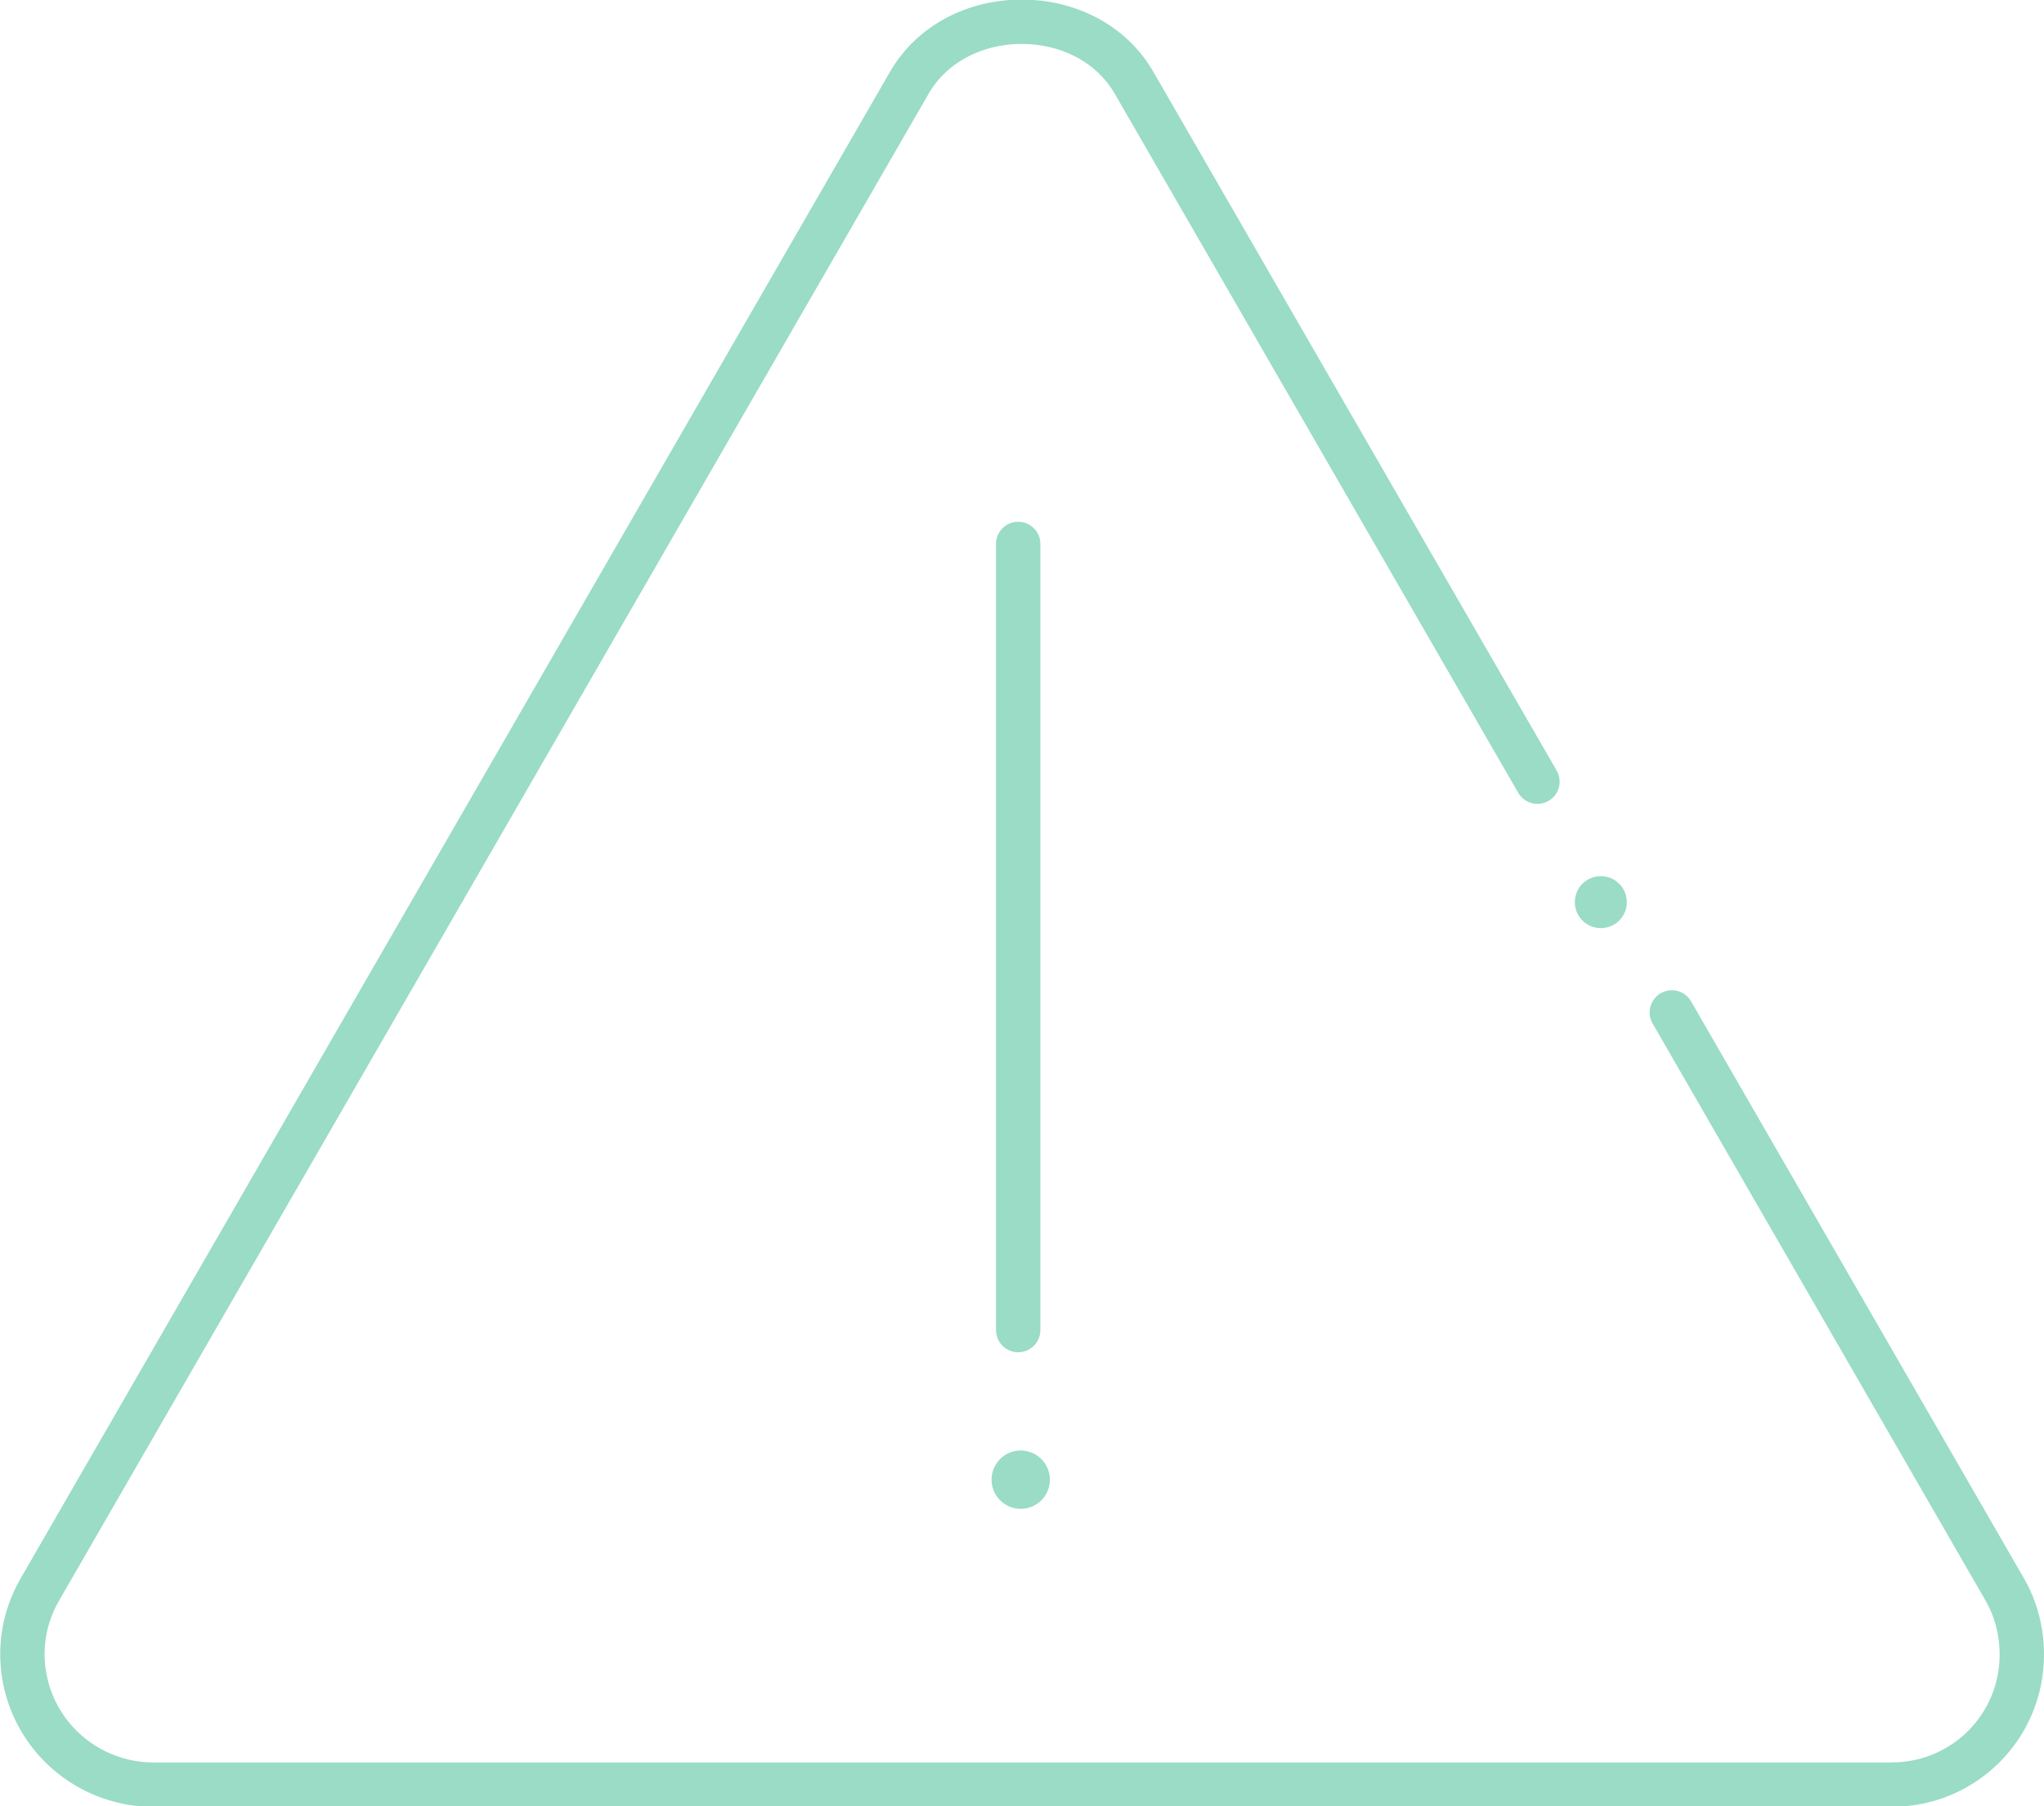
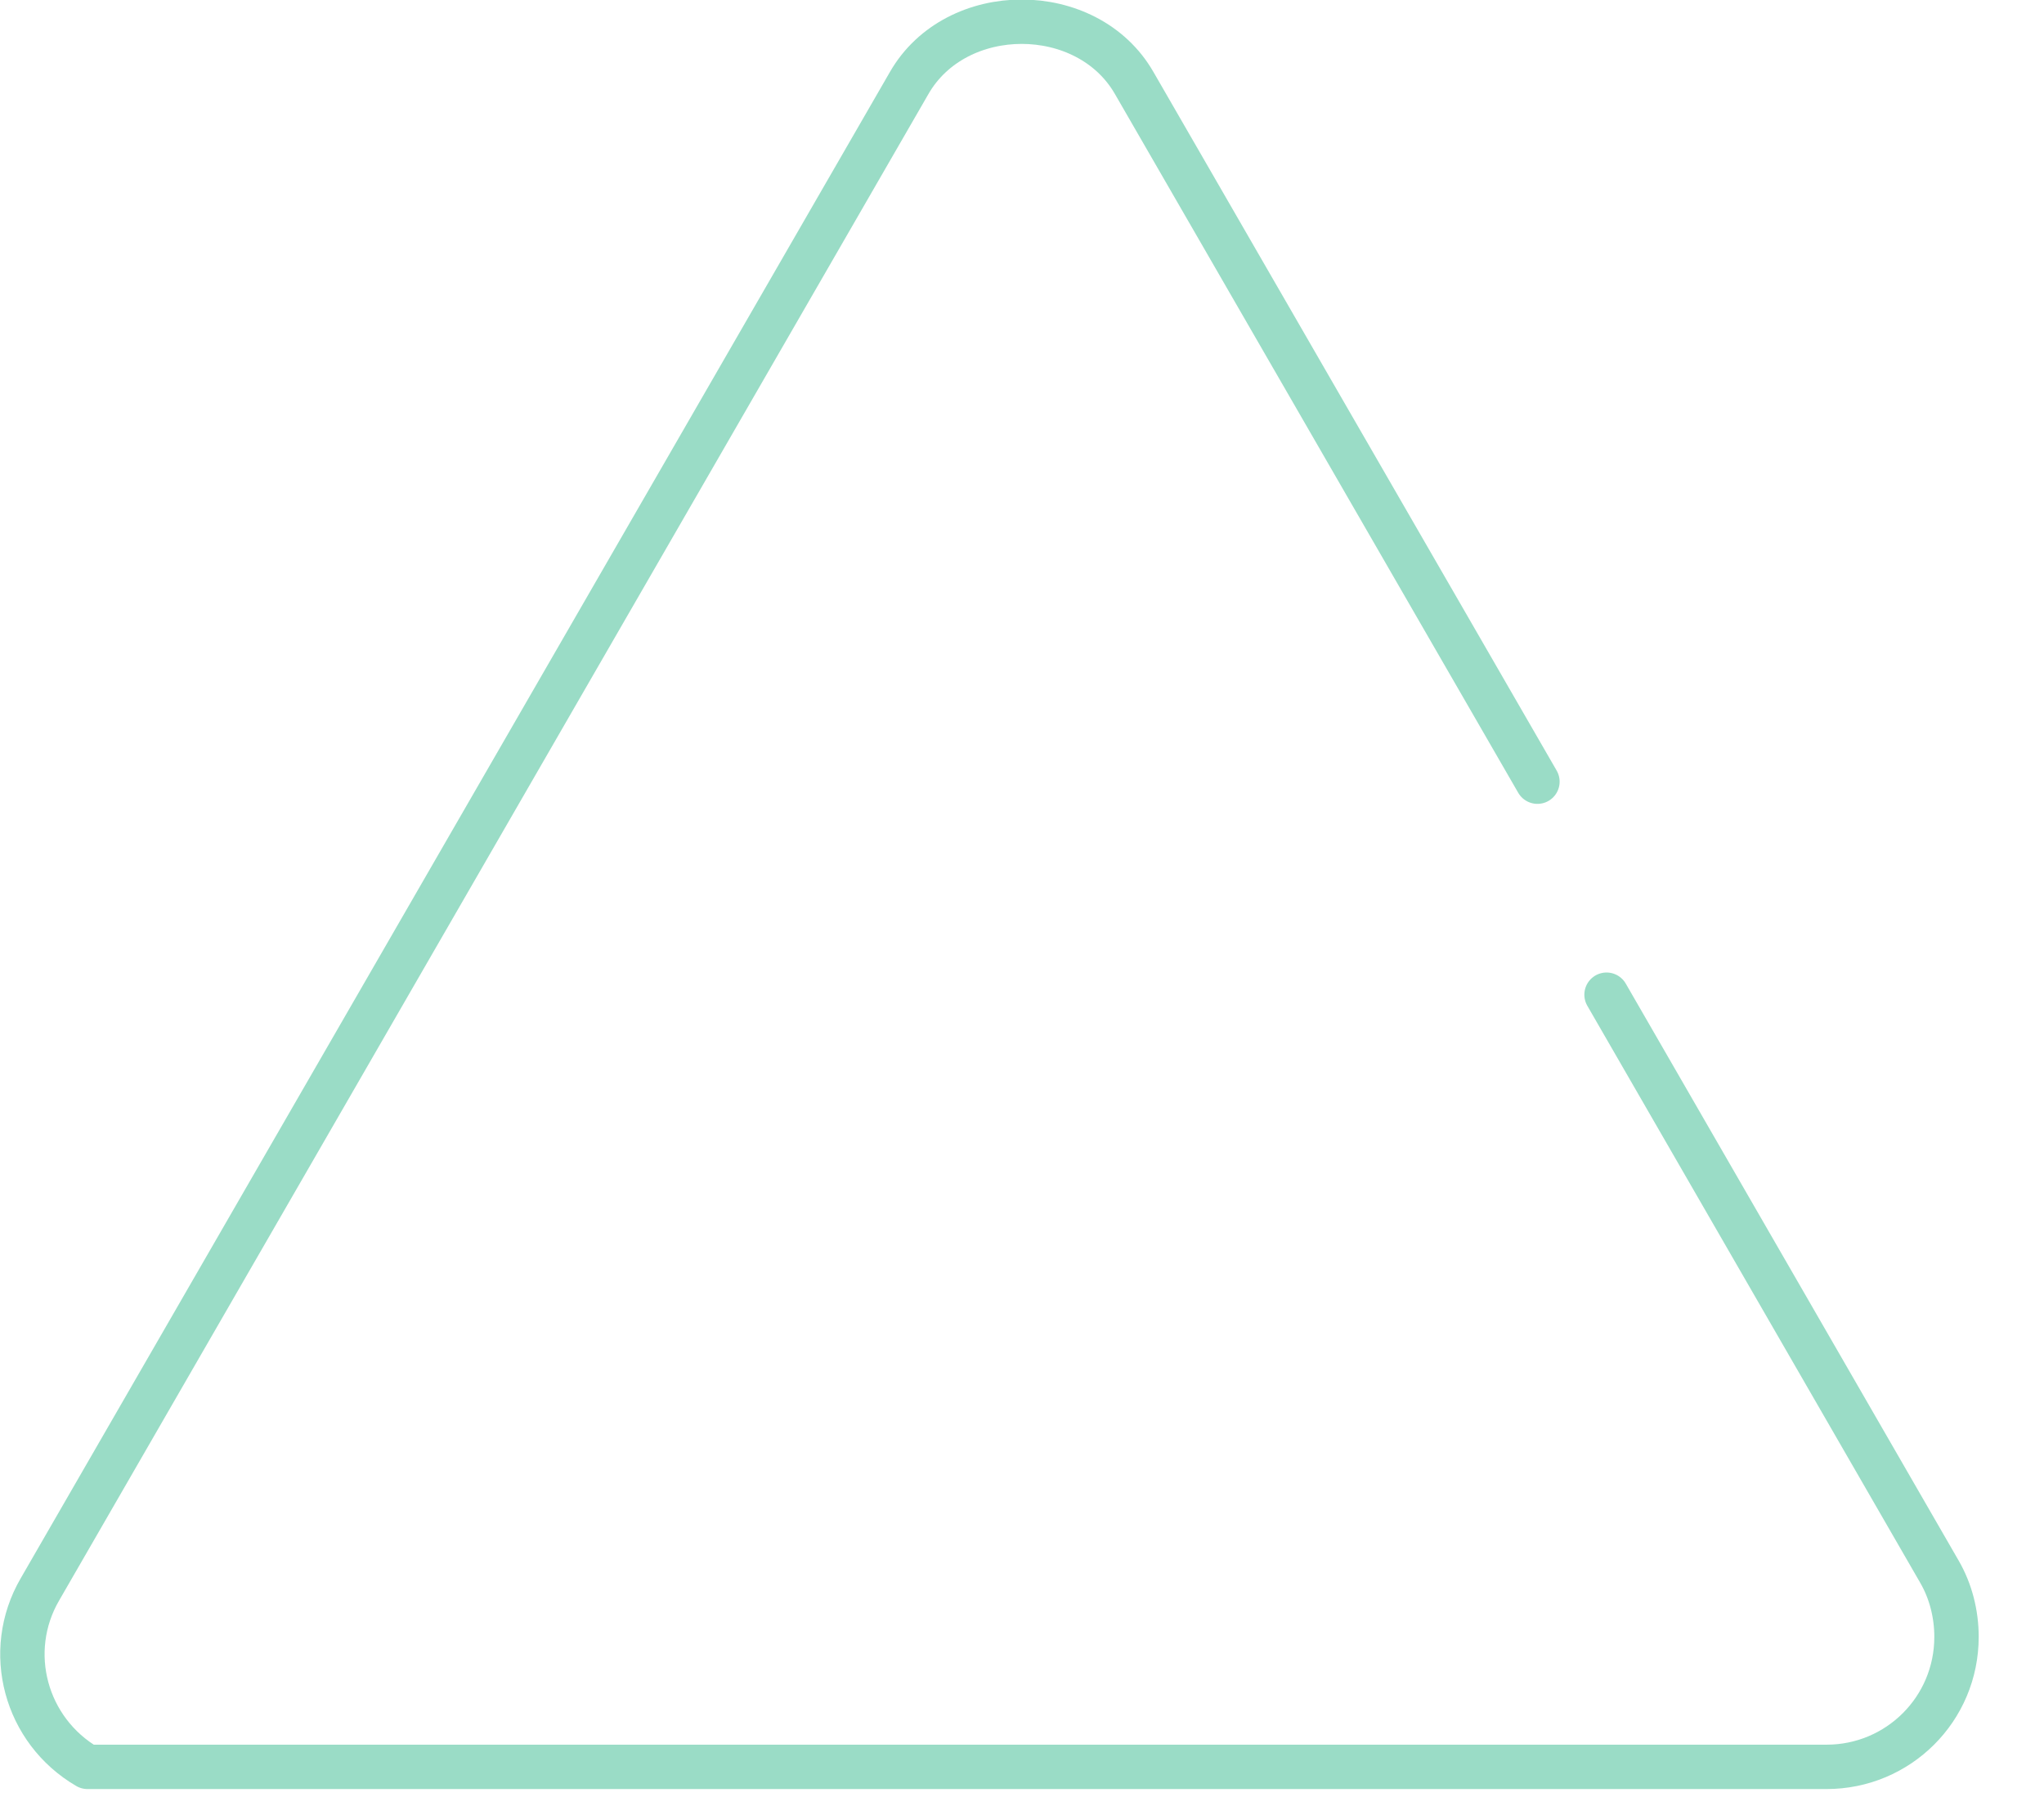
<svg xmlns="http://www.w3.org/2000/svg" version="1.1" id="Layer_1" x="0px" y="0px" viewBox="0 0 322.4 284.9" style="enable-background:new 0 0 322.4 284.9;" xml:space="preserve">
  <style type="text/css">
	.st0{fill:#9ADCC6;}
	.st1{fill:none;stroke:#9ADCC6;stroke-width:7;stroke-linecap:round;stroke-linejoin:round;}
</style>
  <g id="Layer_2_00000046304413873380176670000003786174929145118378_">
    <g id="Layer_2-2">
-       <circle class="st0" cx="252.5" cy="142.3" r="4.1" />
-       <path class="st1" d="M242.5,123.3L178.9,13.1c-7.4-12.9-28.1-12.9-35.5,0L6.3,250.7c-5.7,9.8-2.3,22.3,7.5,28    c3.1,1.8,6.7,2.8,10.3,2.8h274.3c11.3,0,20.5-9.1,20.5-20.5c0-3.6-0.9-7.2-2.7-10.3l-52.5-91" />
-       <line class="st1" x1="160.6" y1="85.8" x2="160.6" y2="209.8" />
-       <circle class="st0" cx="161" cy="233.4" r="4.6" />
+       <path class="st1" d="M242.5,123.3L178.9,13.1c-7.4-12.9-28.1-12.9-35.5,0L6.3,250.7c-5.7,9.8-2.3,22.3,7.5,28    h274.3c11.3,0,20.5-9.1,20.5-20.5c0-3.6-0.9-7.2-2.7-10.3l-52.5-91" />
    </g>
  </g>
</svg>